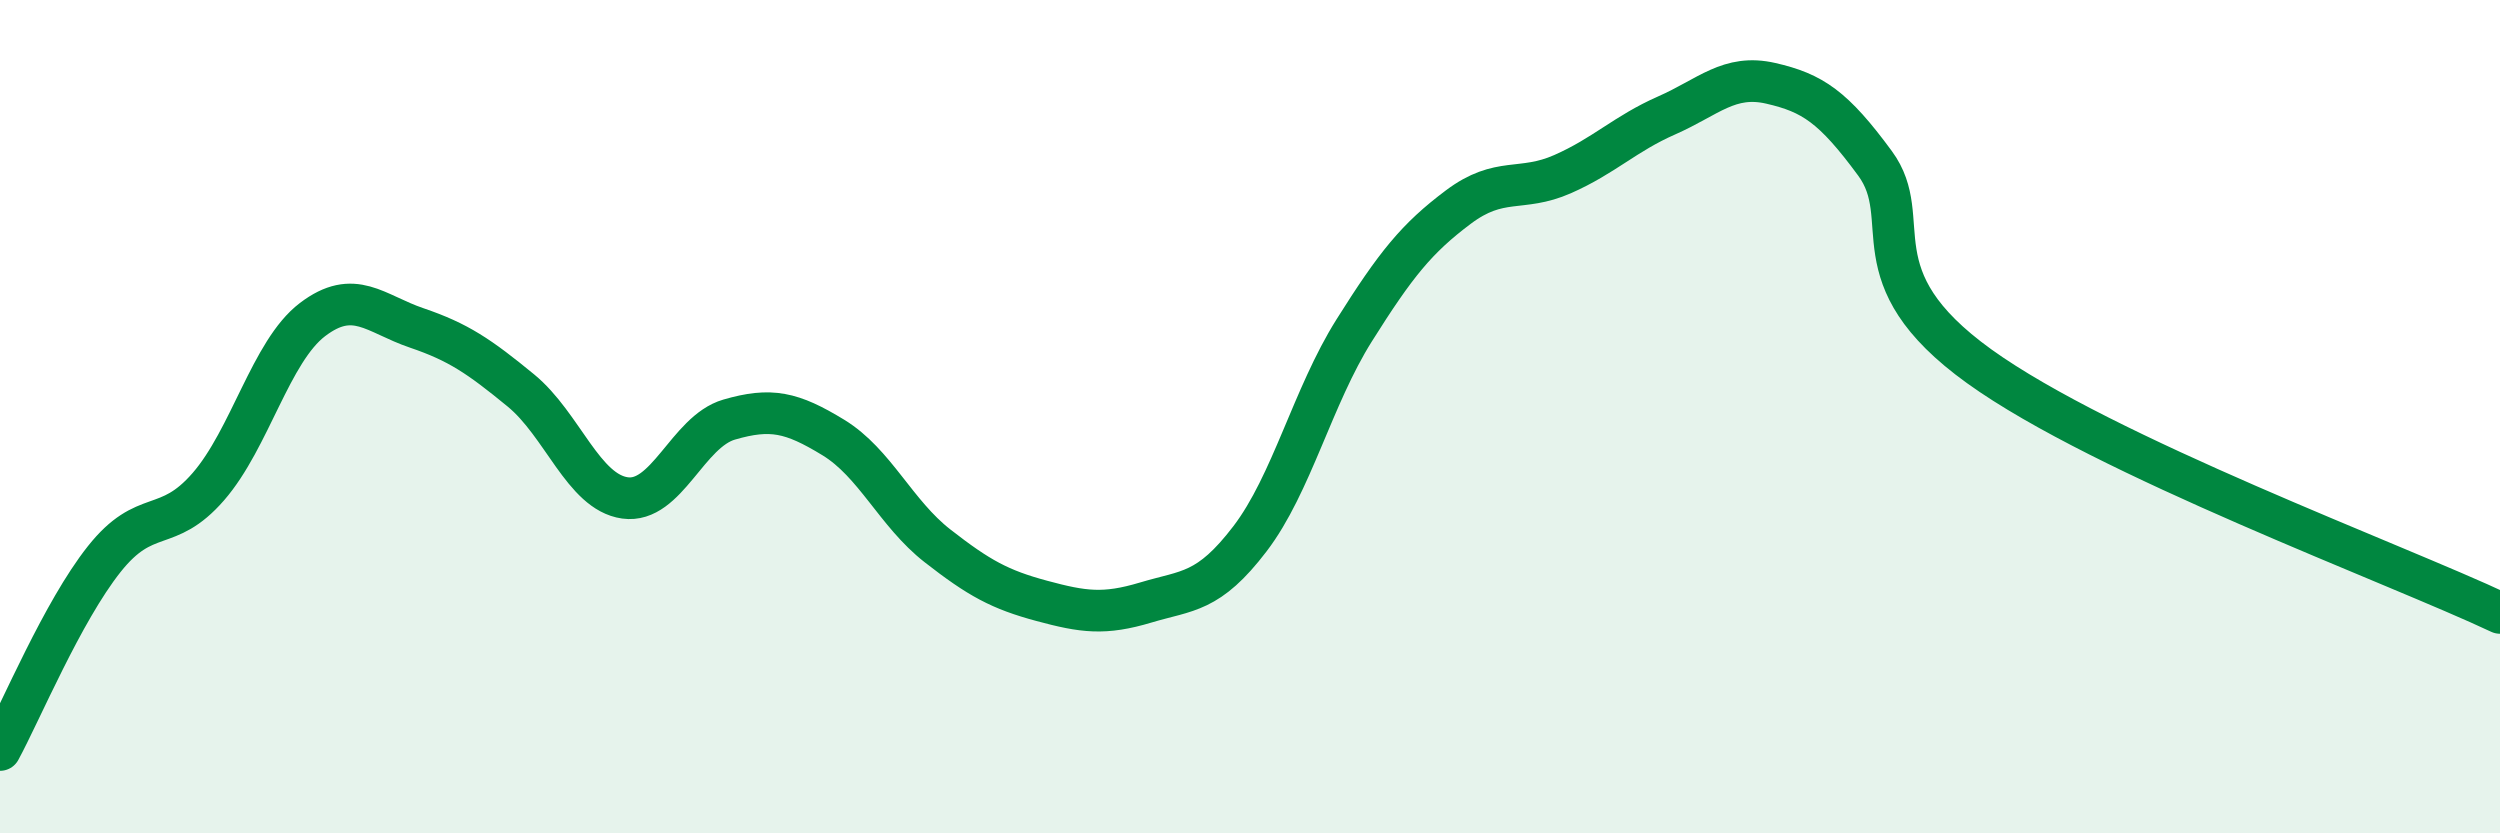
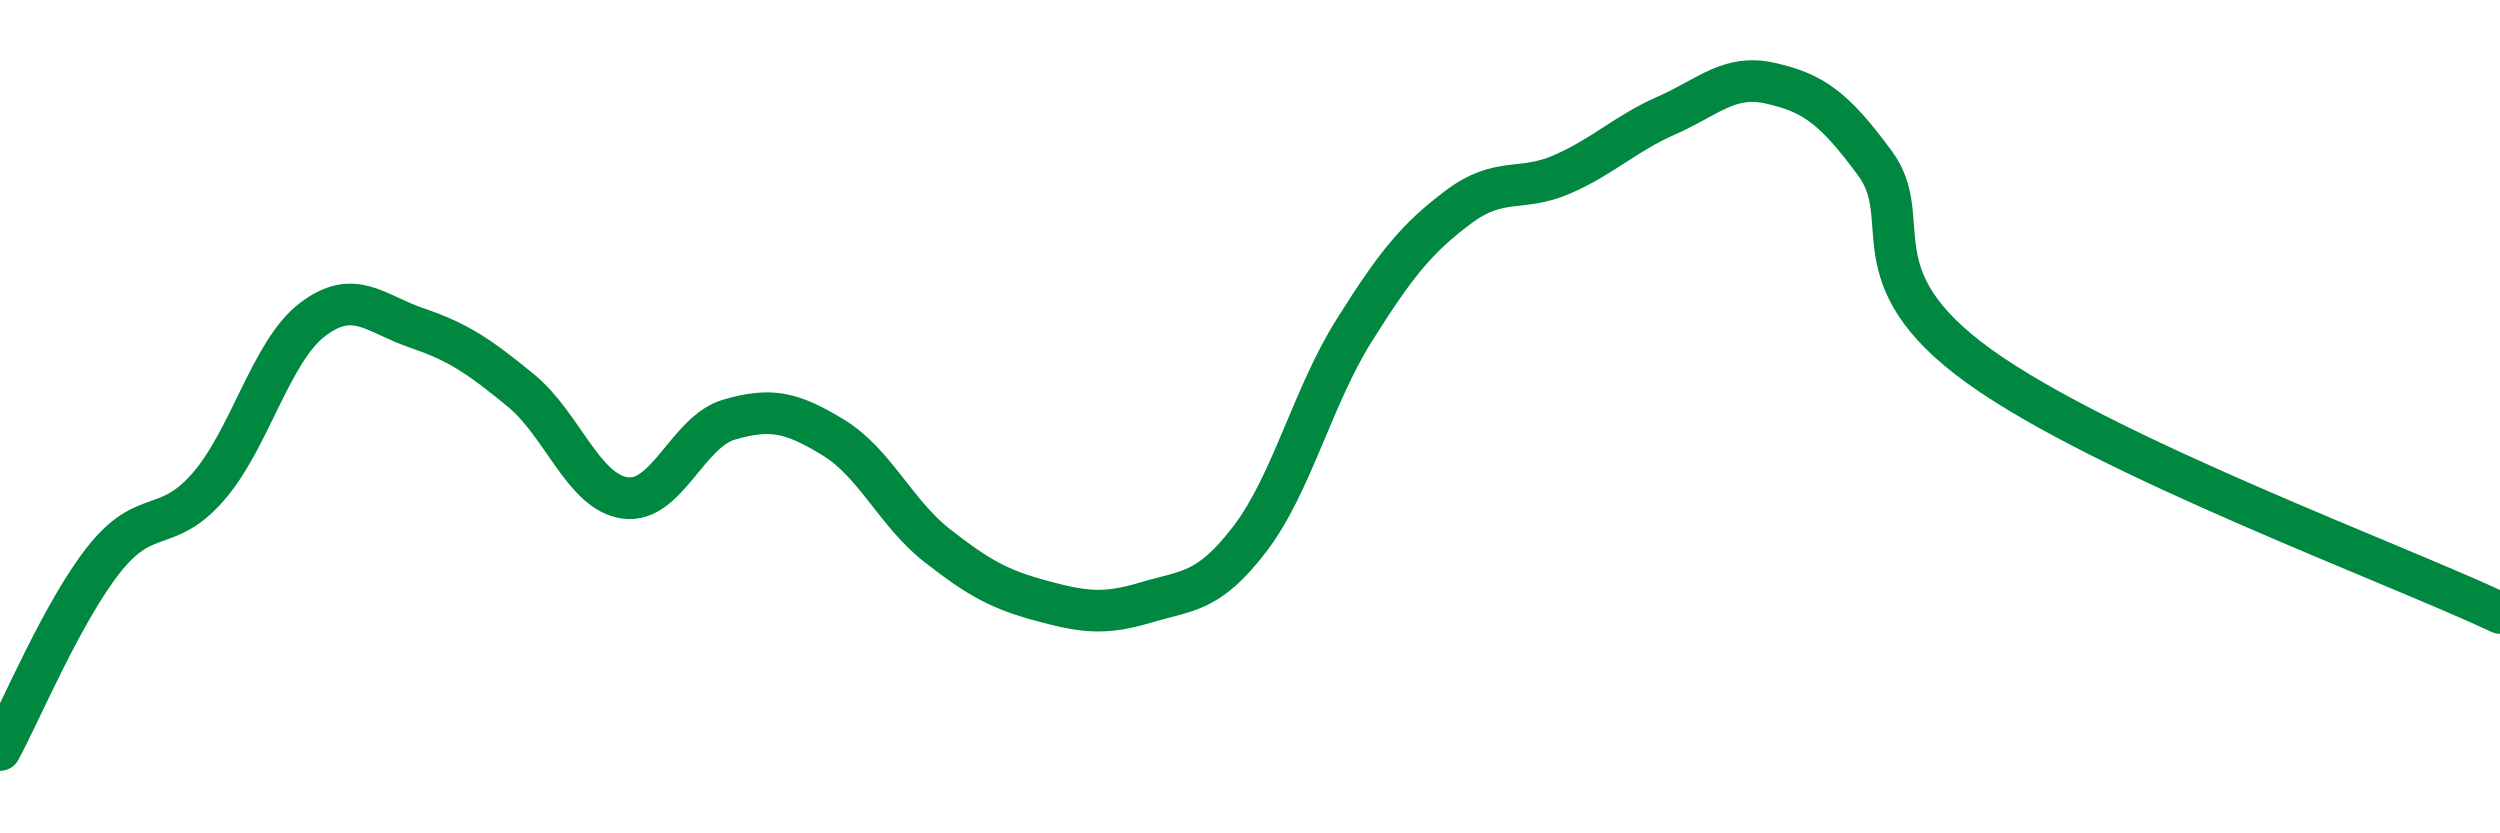
<svg xmlns="http://www.w3.org/2000/svg" width="60" height="20" viewBox="0 0 60 20">
-   <path d="M 0,18 C 0.5,17.08 1.5,14.68 2.5,13.42 C 3.5,12.16 4,12.83 5,11.68 C 6,10.53 6.5,8.43 7.5,7.67 C 8.5,6.91 9,7.53 10,7.87 C 11,8.21 11.5,8.55 12.5,9.37 C 13.5,10.19 14,11.81 15,11.95 C 16,12.09 16.5,10.36 17.5,10.07 C 18.5,9.78 19,9.89 20,10.5 C 21,11.11 21.5,12.32 22.5,13.1 C 23.5,13.88 24,14.15 25,14.42 C 26,14.69 26.5,14.76 27.5,14.46 C 28.5,14.16 29,14.24 30,12.93 C 31,11.62 31.5,9.52 32.5,7.93 C 33.5,6.34 34,5.72 35,4.97 C 36,4.22 36.5,4.62 37.5,4.18 C 38.5,3.74 39,3.21 40,2.77 C 41,2.33 41.5,1.77 42.5,2 C 43.5,2.23 44,2.56 45,3.92 C 46,5.28 44.5,6.63 47.5,8.79 C 50.5,10.95 57.5,13.53 60,14.71L60 20L0 20Z" fill="#008740" opacity="0.1" stroke-linecap="round" stroke-linejoin="round" />
  <path d="M 0,18 C 0.5,17.08 1.5,14.68 2.5,13.42 C 3.5,12.16 4,12.83 5,11.68 C 6,10.53 6.5,8.43 7.5,7.67 C 8.5,6.91 9,7.53 10,7.87 C 11,8.21 11.5,8.55 12.5,9.37 C 13.5,10.19 14,11.81 15,11.95 C 16,12.09 16.5,10.36 17.5,10.07 C 18.5,9.78 19,9.89 20,10.5 C 21,11.11 21.5,12.32 22.5,13.1 C 23.5,13.88 24,14.15 25,14.42 C 26,14.69 26.5,14.76 27.5,14.46 C 28.5,14.16 29,14.24 30,12.93 C 31,11.62 31.5,9.52 32.5,7.93 C 33.5,6.34 34,5.72 35,4.97 C 36,4.22 36.5,4.62 37.5,4.18 C 38.5,3.74 39,3.21 40,2.77 C 41,2.33 41.5,1.77 42.5,2 C 43.5,2.23 44,2.56 45,3.92 C 46,5.28 44.5,6.63 47.5,8.79 C 50.5,10.95 57.5,13.53 60,14.71" stroke="#008740" stroke-width="1" fill="none" stroke-linecap="round" stroke-linejoin="round" />
</svg>